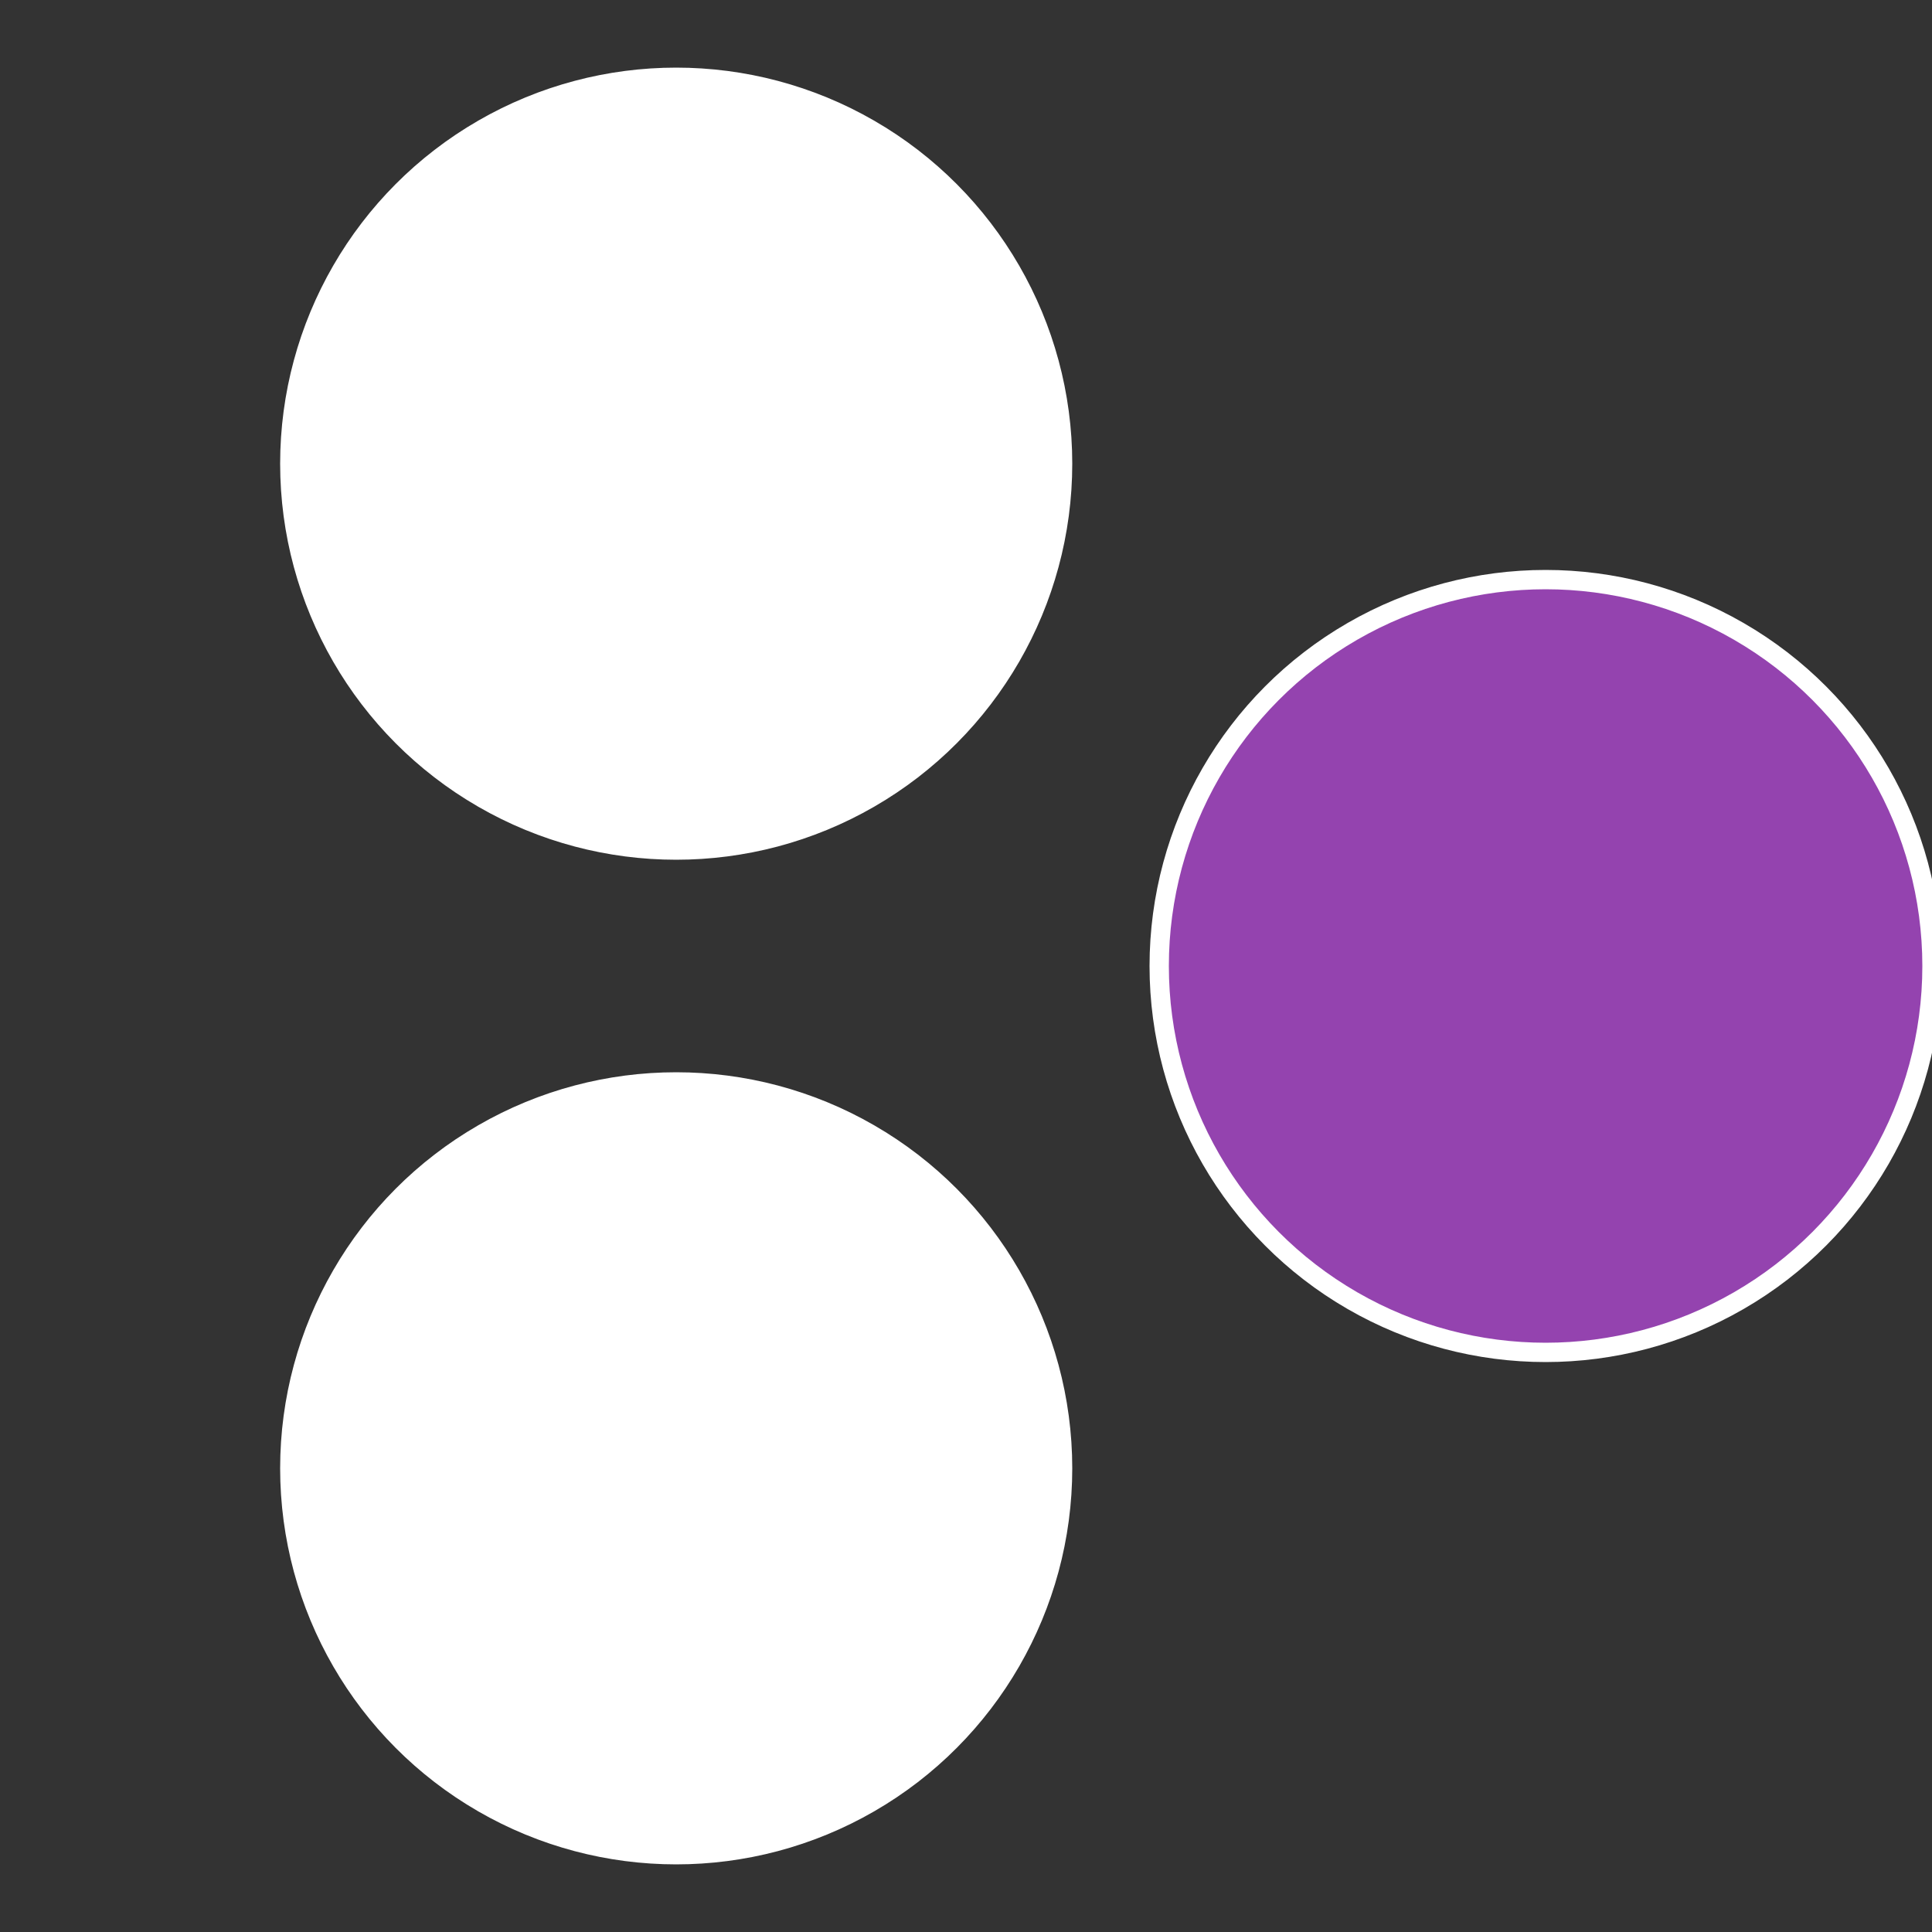
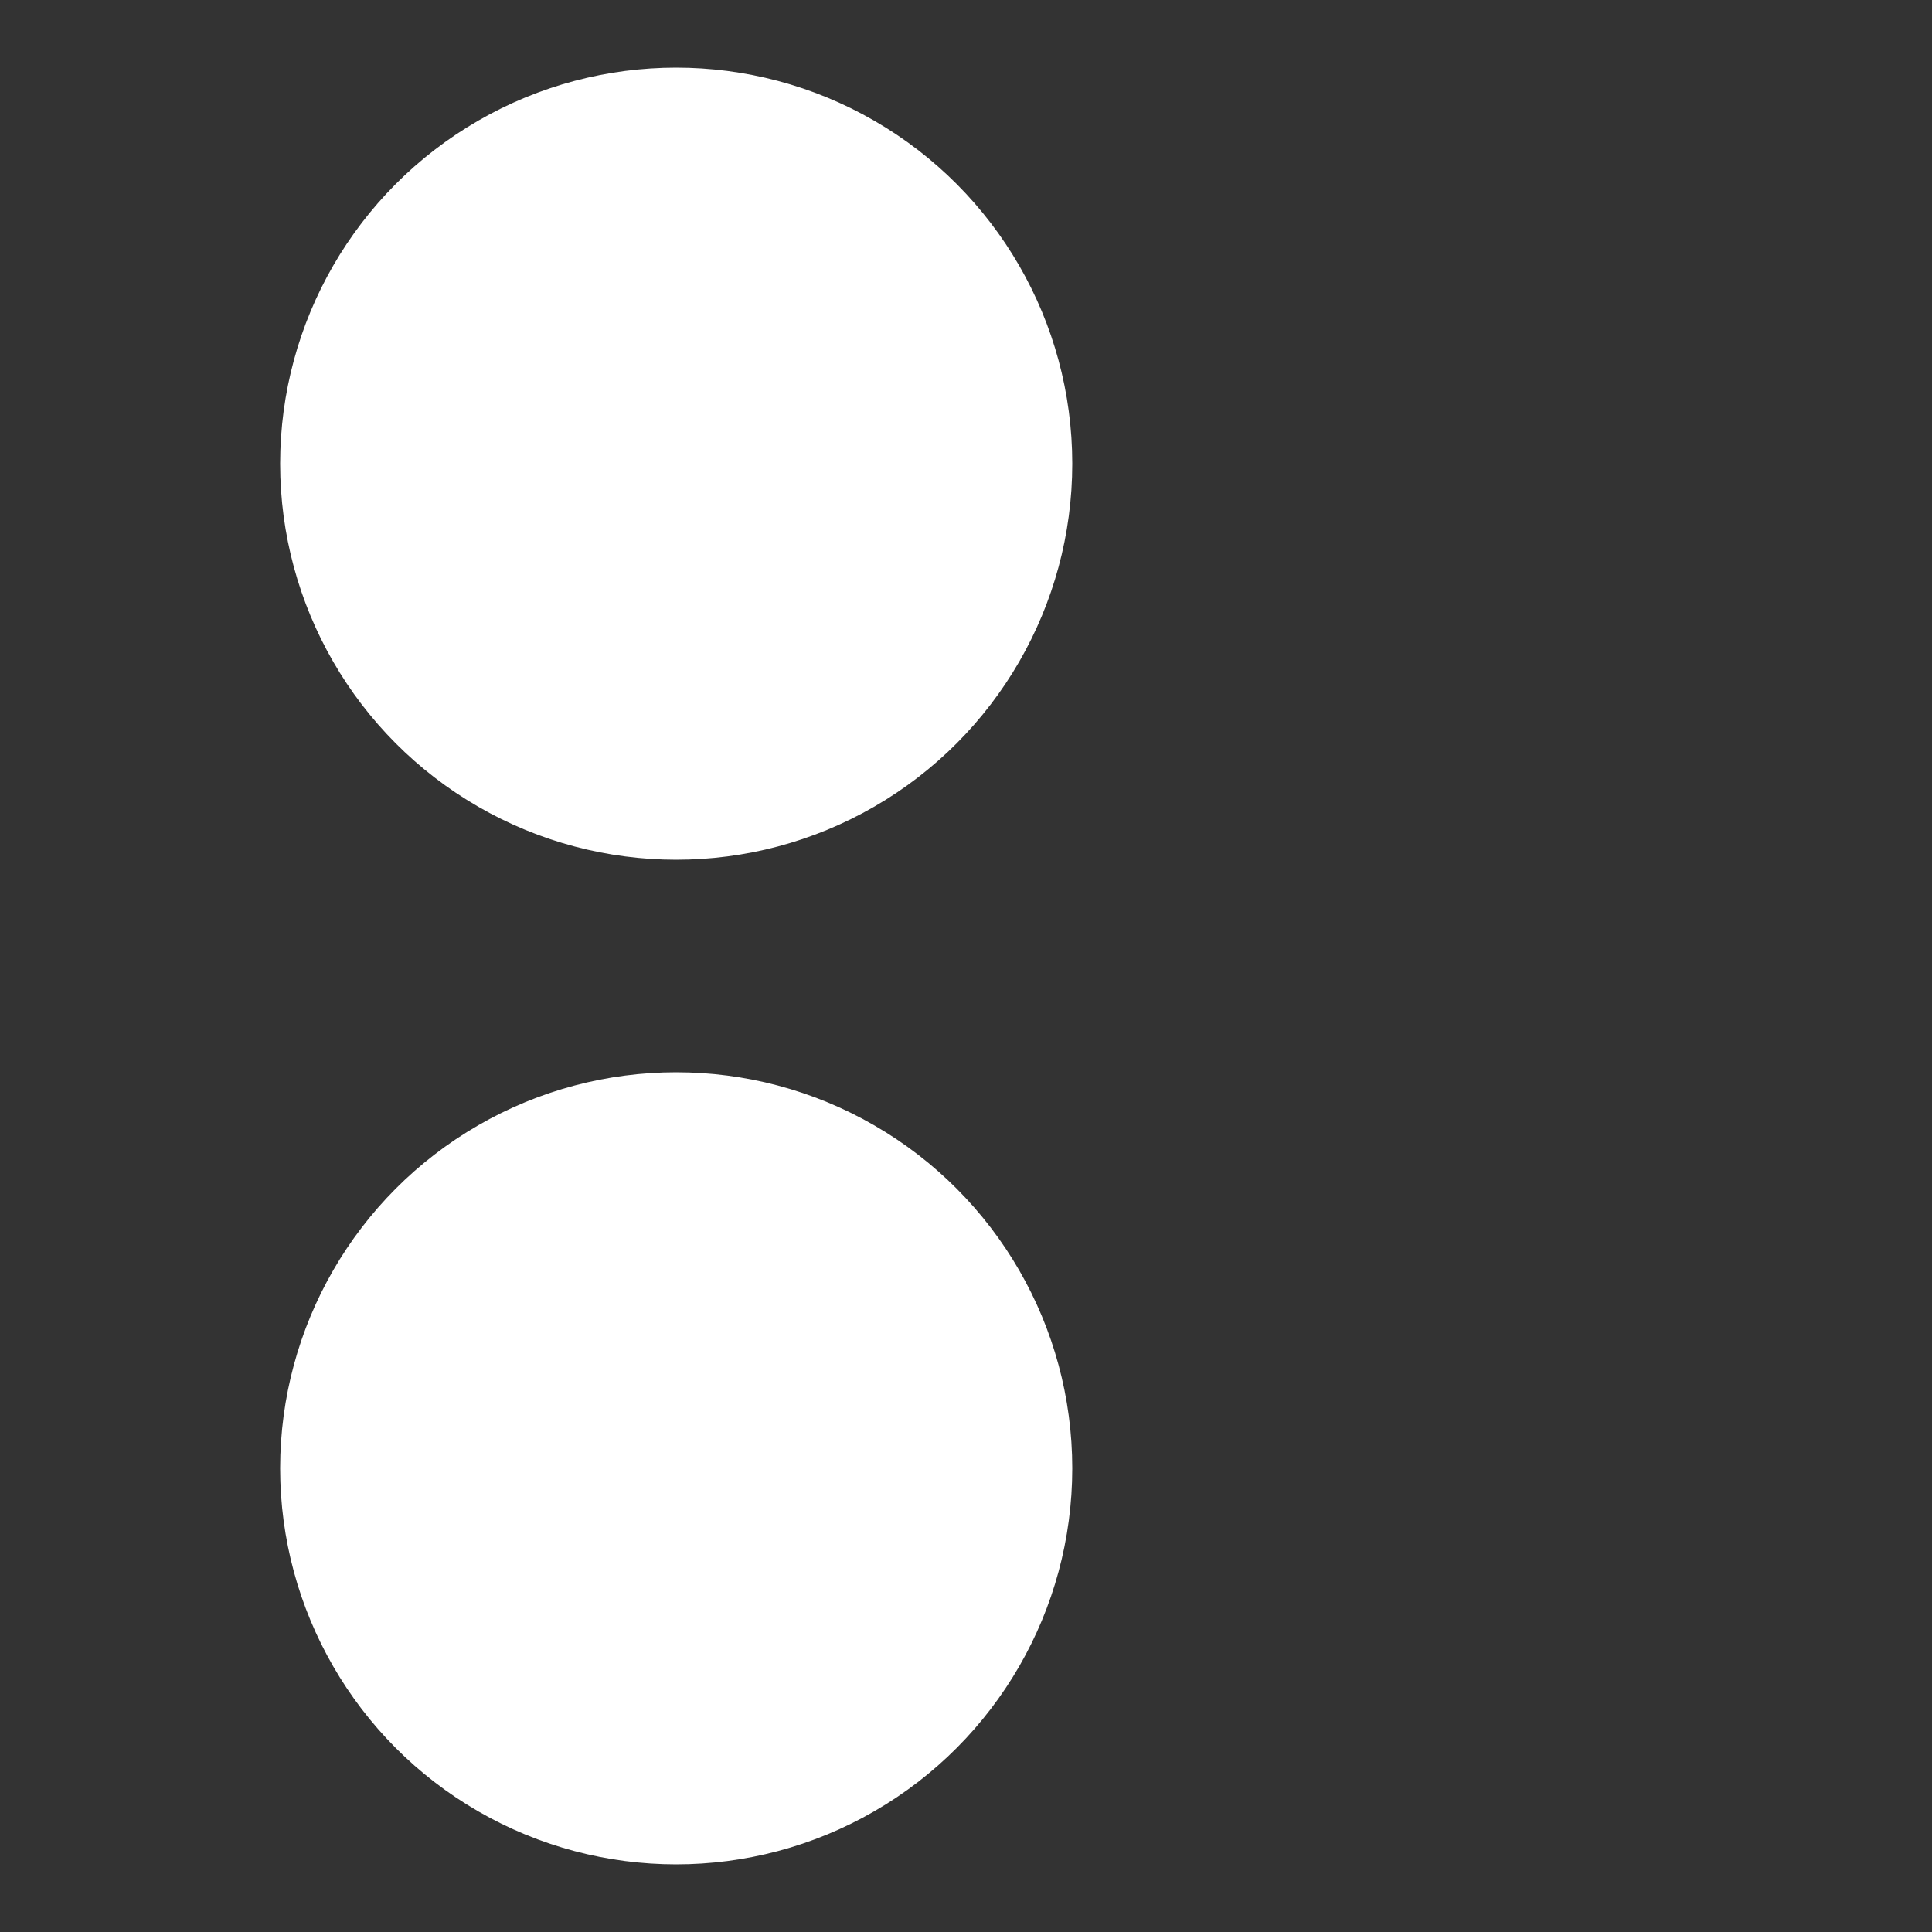
<svg xmlns="http://www.w3.org/2000/svg" width="500" height="500" viewBox="-1 -1 2 2">
  <rect x="-1" y="-1" width="2" height="2" fill="#333333" stroke="none" />
-   <circle cx="0.6" cy="0" r="0.4" fill="#9443afffffffffffff852" stroke="#fff" stroke-width="1%" />
  <circle cx="-0.3" cy="0.52" r="0.4" fill="#fffffffffffff852944fffffffffffffff2" stroke="#fff" stroke-width="1%" />
  <circle cx="-0.3" cy="-0.52" r="0.4" fill="#fffffffffffffff2fffffffffffff852944" stroke="#fff" stroke-width="1%" />
</svg>